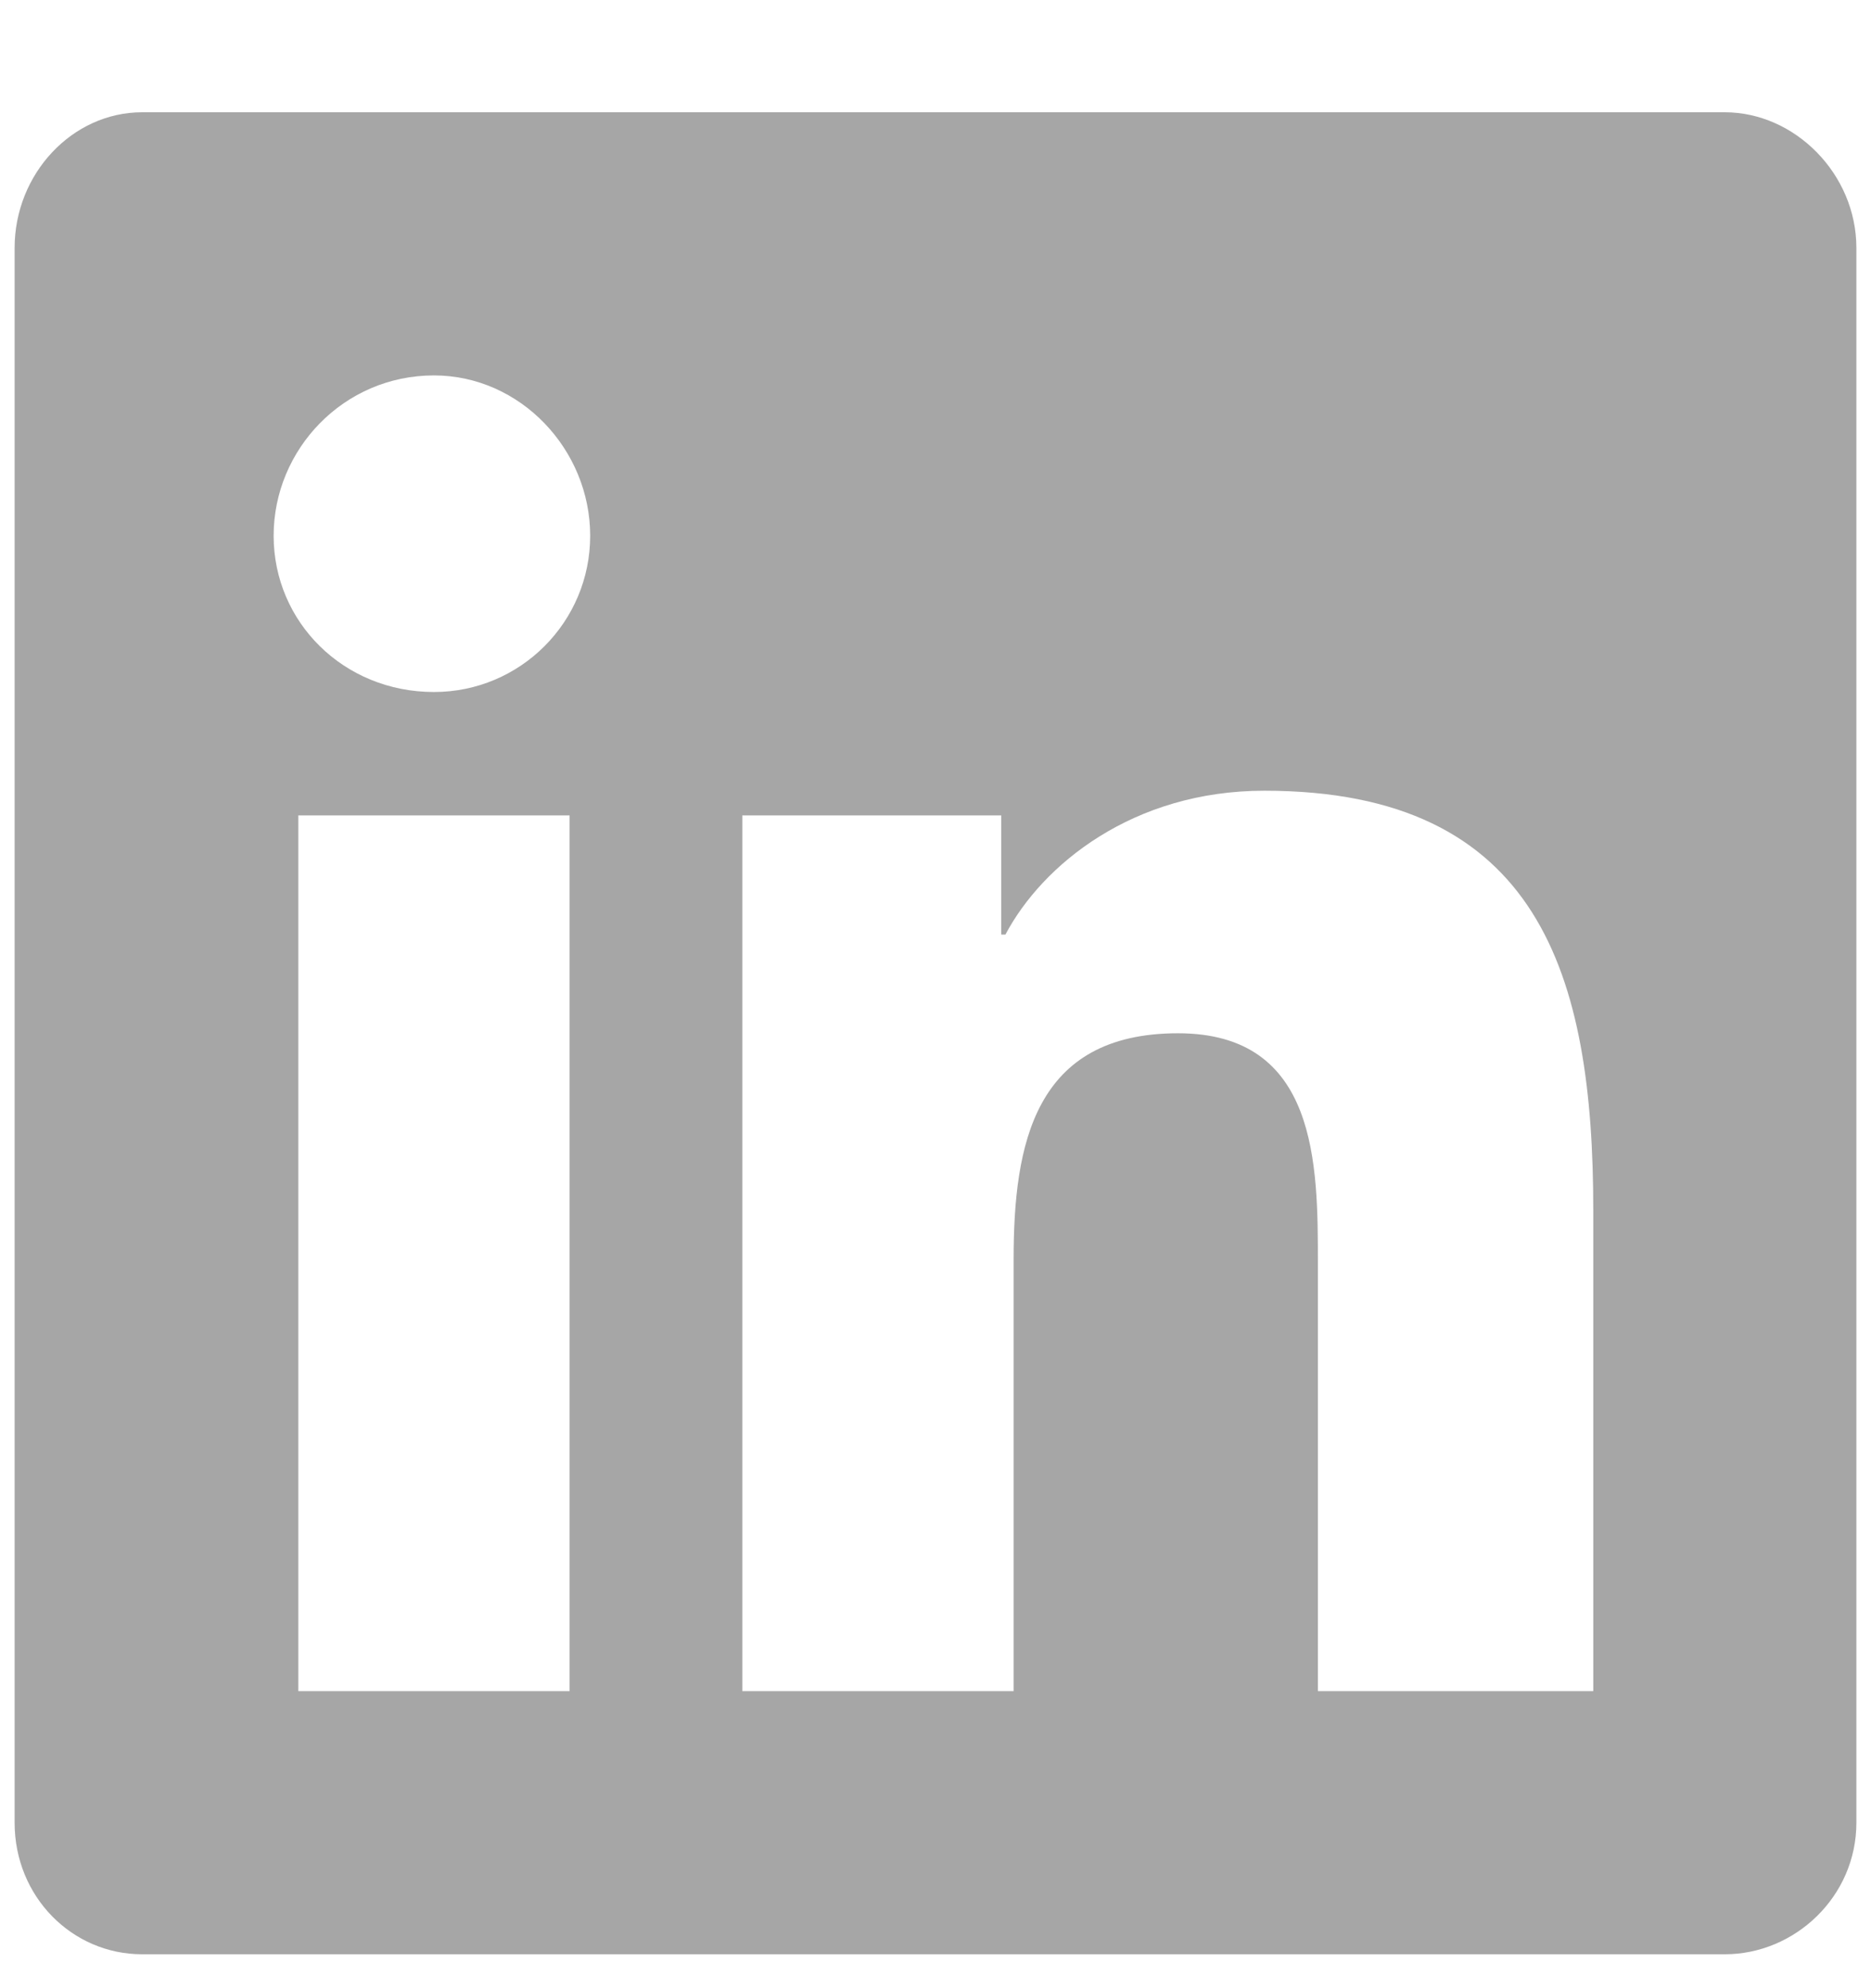
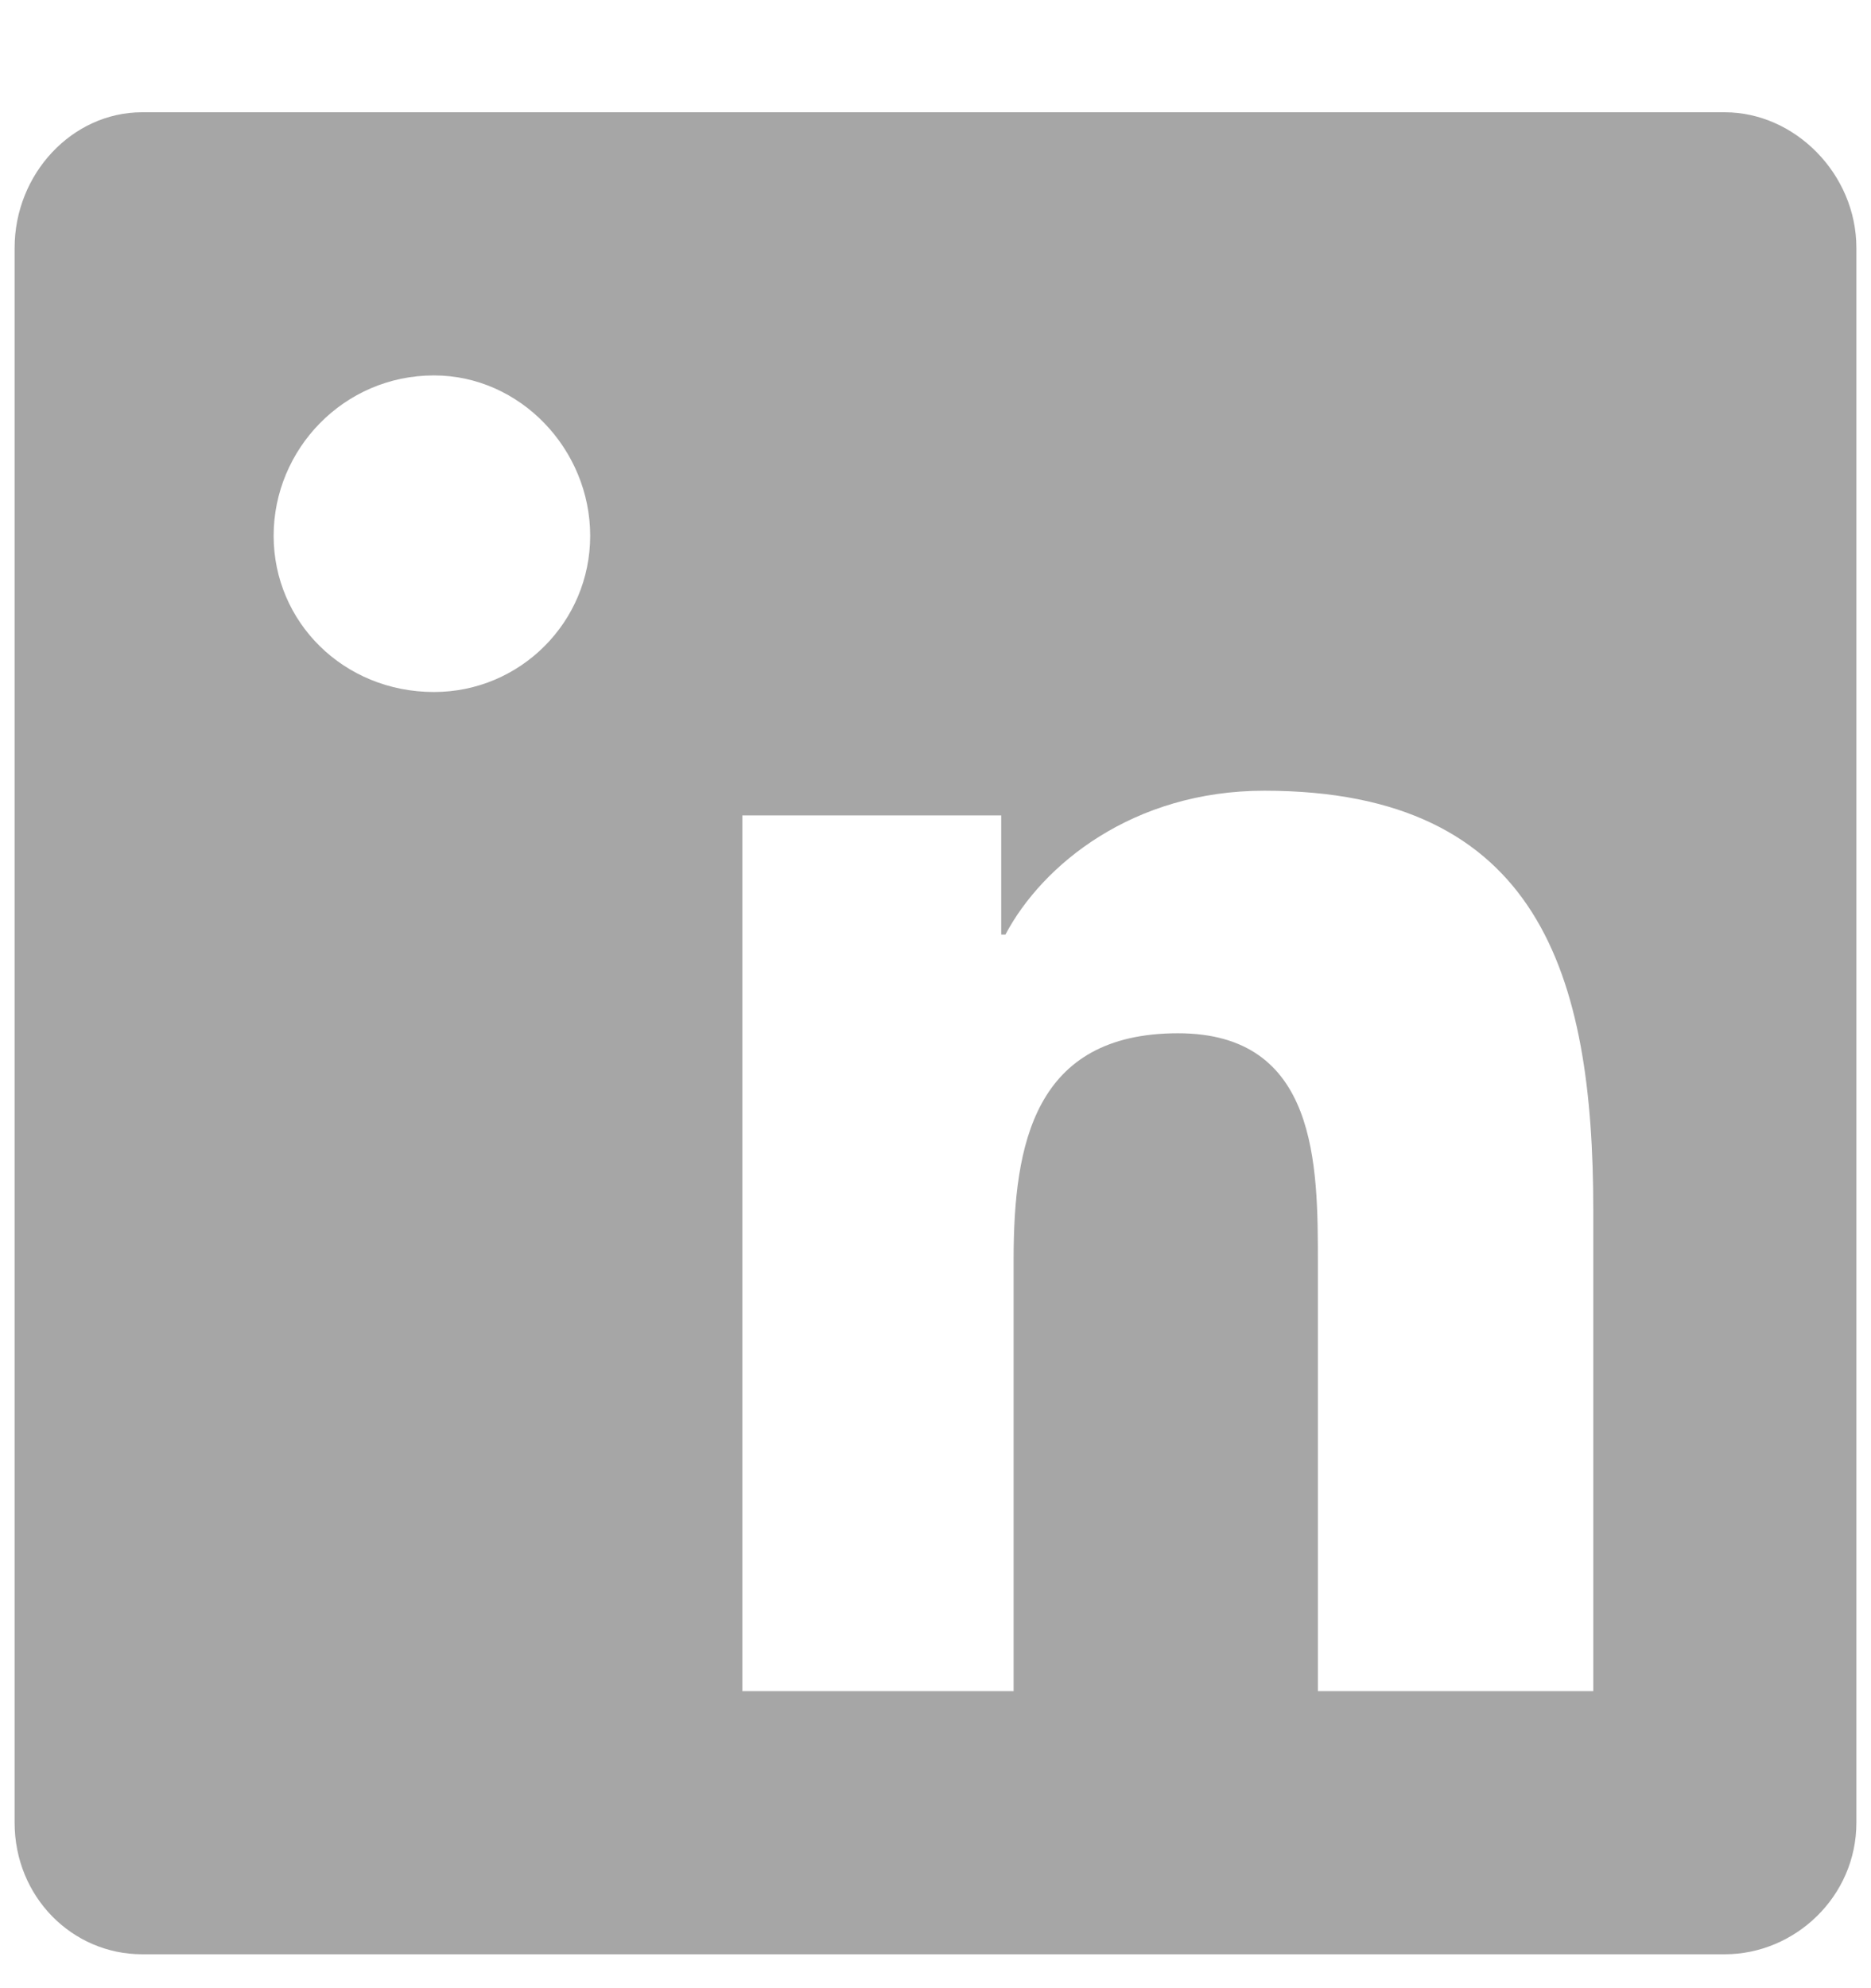
<svg xmlns="http://www.w3.org/2000/svg" width="16" height="17" viewBox="0 0 16 17" fill="none">
-   <path d="M14.75 0.96C15.348 0.96 15.875 1.487 15.875 2.12V15.585C15.875 16.218 15.348 16.71 14.75 16.71H1.215C0.617 16.71 0.125 16.218 0.125 15.585V2.12C0.125 1.487 0.617 0.96 1.215 0.96H14.75ZM4.871 14.46V6.972H2.551V14.46H4.871ZM3.711 5.917C4.449 5.917 5.047 5.319 5.047 4.581C5.047 3.843 4.449 3.21 3.711 3.21C2.938 3.21 2.34 3.843 2.34 4.581C2.34 5.319 2.938 5.917 3.711 5.917ZM13.625 14.46V10.347C13.625 8.343 13.168 6.761 10.812 6.761C9.688 6.761 8.914 7.394 8.598 7.991H8.562V6.972H6.348V14.46H8.668V10.769C8.668 9.784 8.844 8.835 10.074 8.835C11.27 8.835 11.27 9.96 11.27 10.804V14.46H13.625Z" fill="#A6A6A6" />
+   <path d="M14.75 0.96C15.348 0.96 15.875 1.487 15.875 2.12V15.585C15.875 16.218 15.348 16.71 14.75 16.71H1.215C0.617 16.71 0.125 16.218 0.125 15.585V2.12C0.125 1.487 0.617 0.96 1.215 0.96H14.75ZM4.871 14.46H2.551V14.46H4.871ZM3.711 5.917C4.449 5.917 5.047 5.319 5.047 4.581C5.047 3.843 4.449 3.21 3.711 3.21C2.938 3.21 2.34 3.843 2.34 4.581C2.34 5.319 2.938 5.917 3.711 5.917ZM13.625 14.46V10.347C13.625 8.343 13.168 6.761 10.812 6.761C9.688 6.761 8.914 7.394 8.598 7.991H8.562V6.972H6.348V14.46H8.668V10.769C8.668 9.784 8.844 8.835 10.074 8.835C11.27 8.835 11.27 9.96 11.27 10.804V14.46H13.625Z" fill="#A6A6A6" />
</svg>